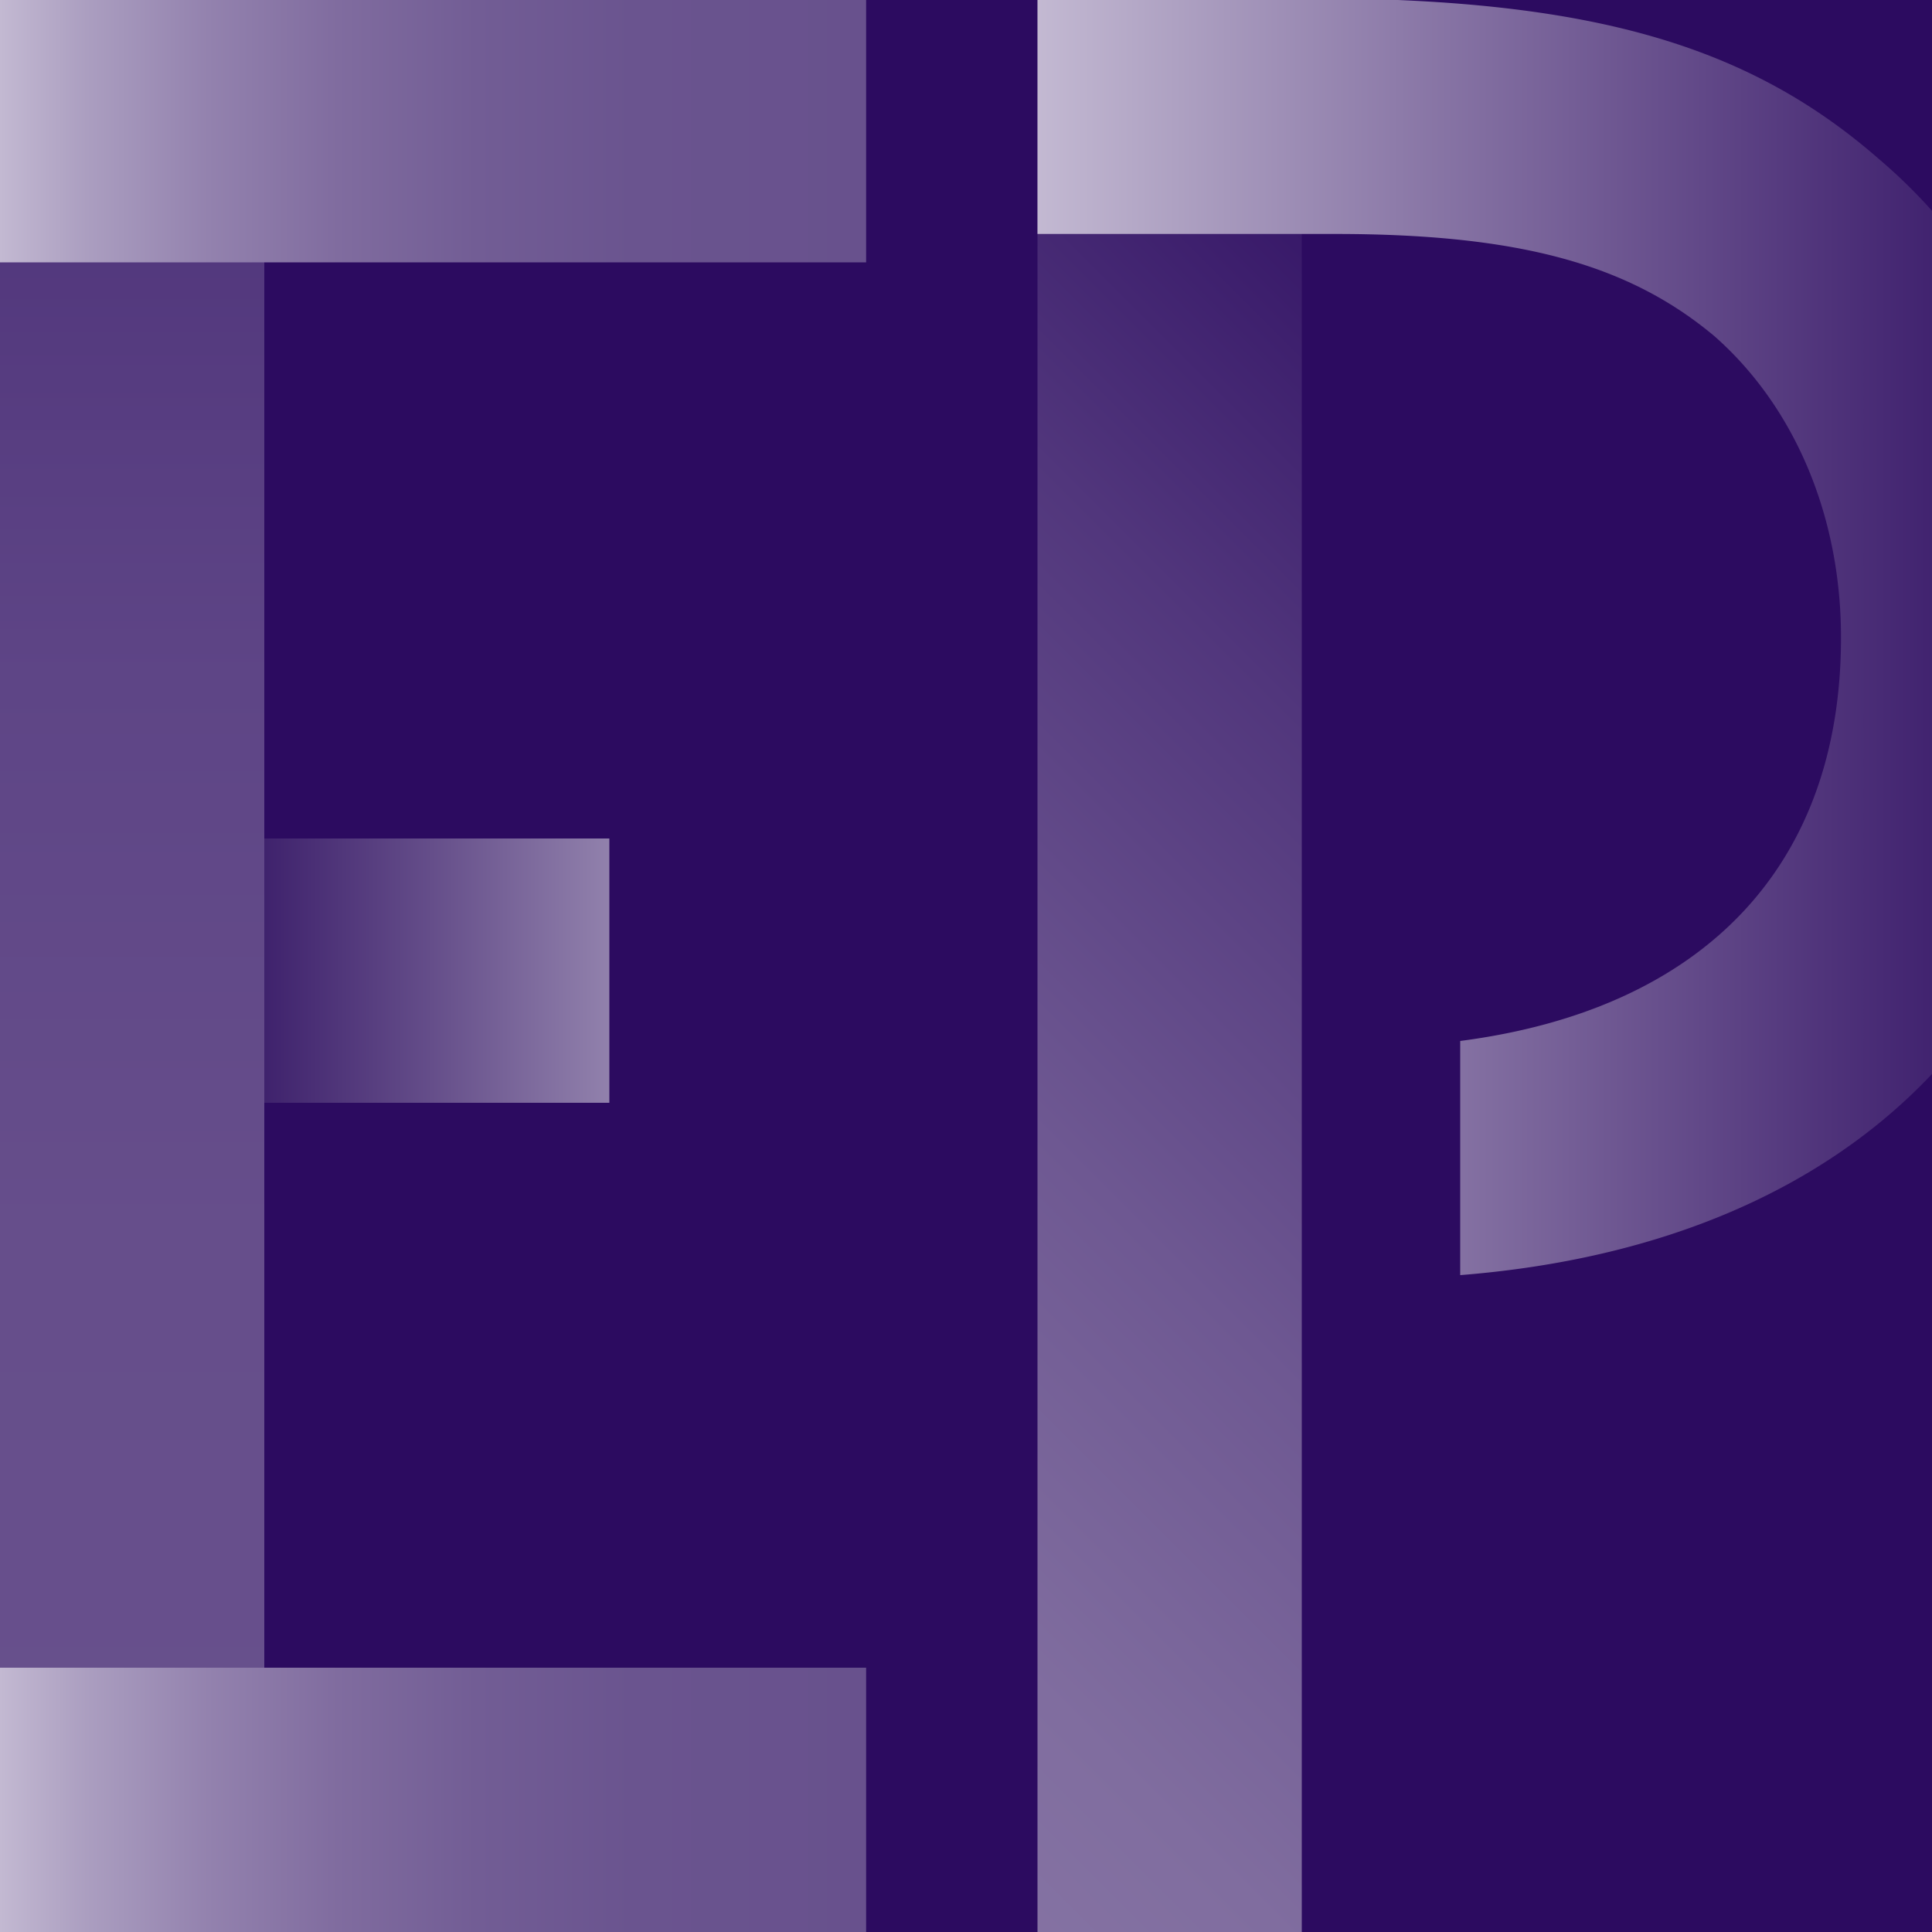
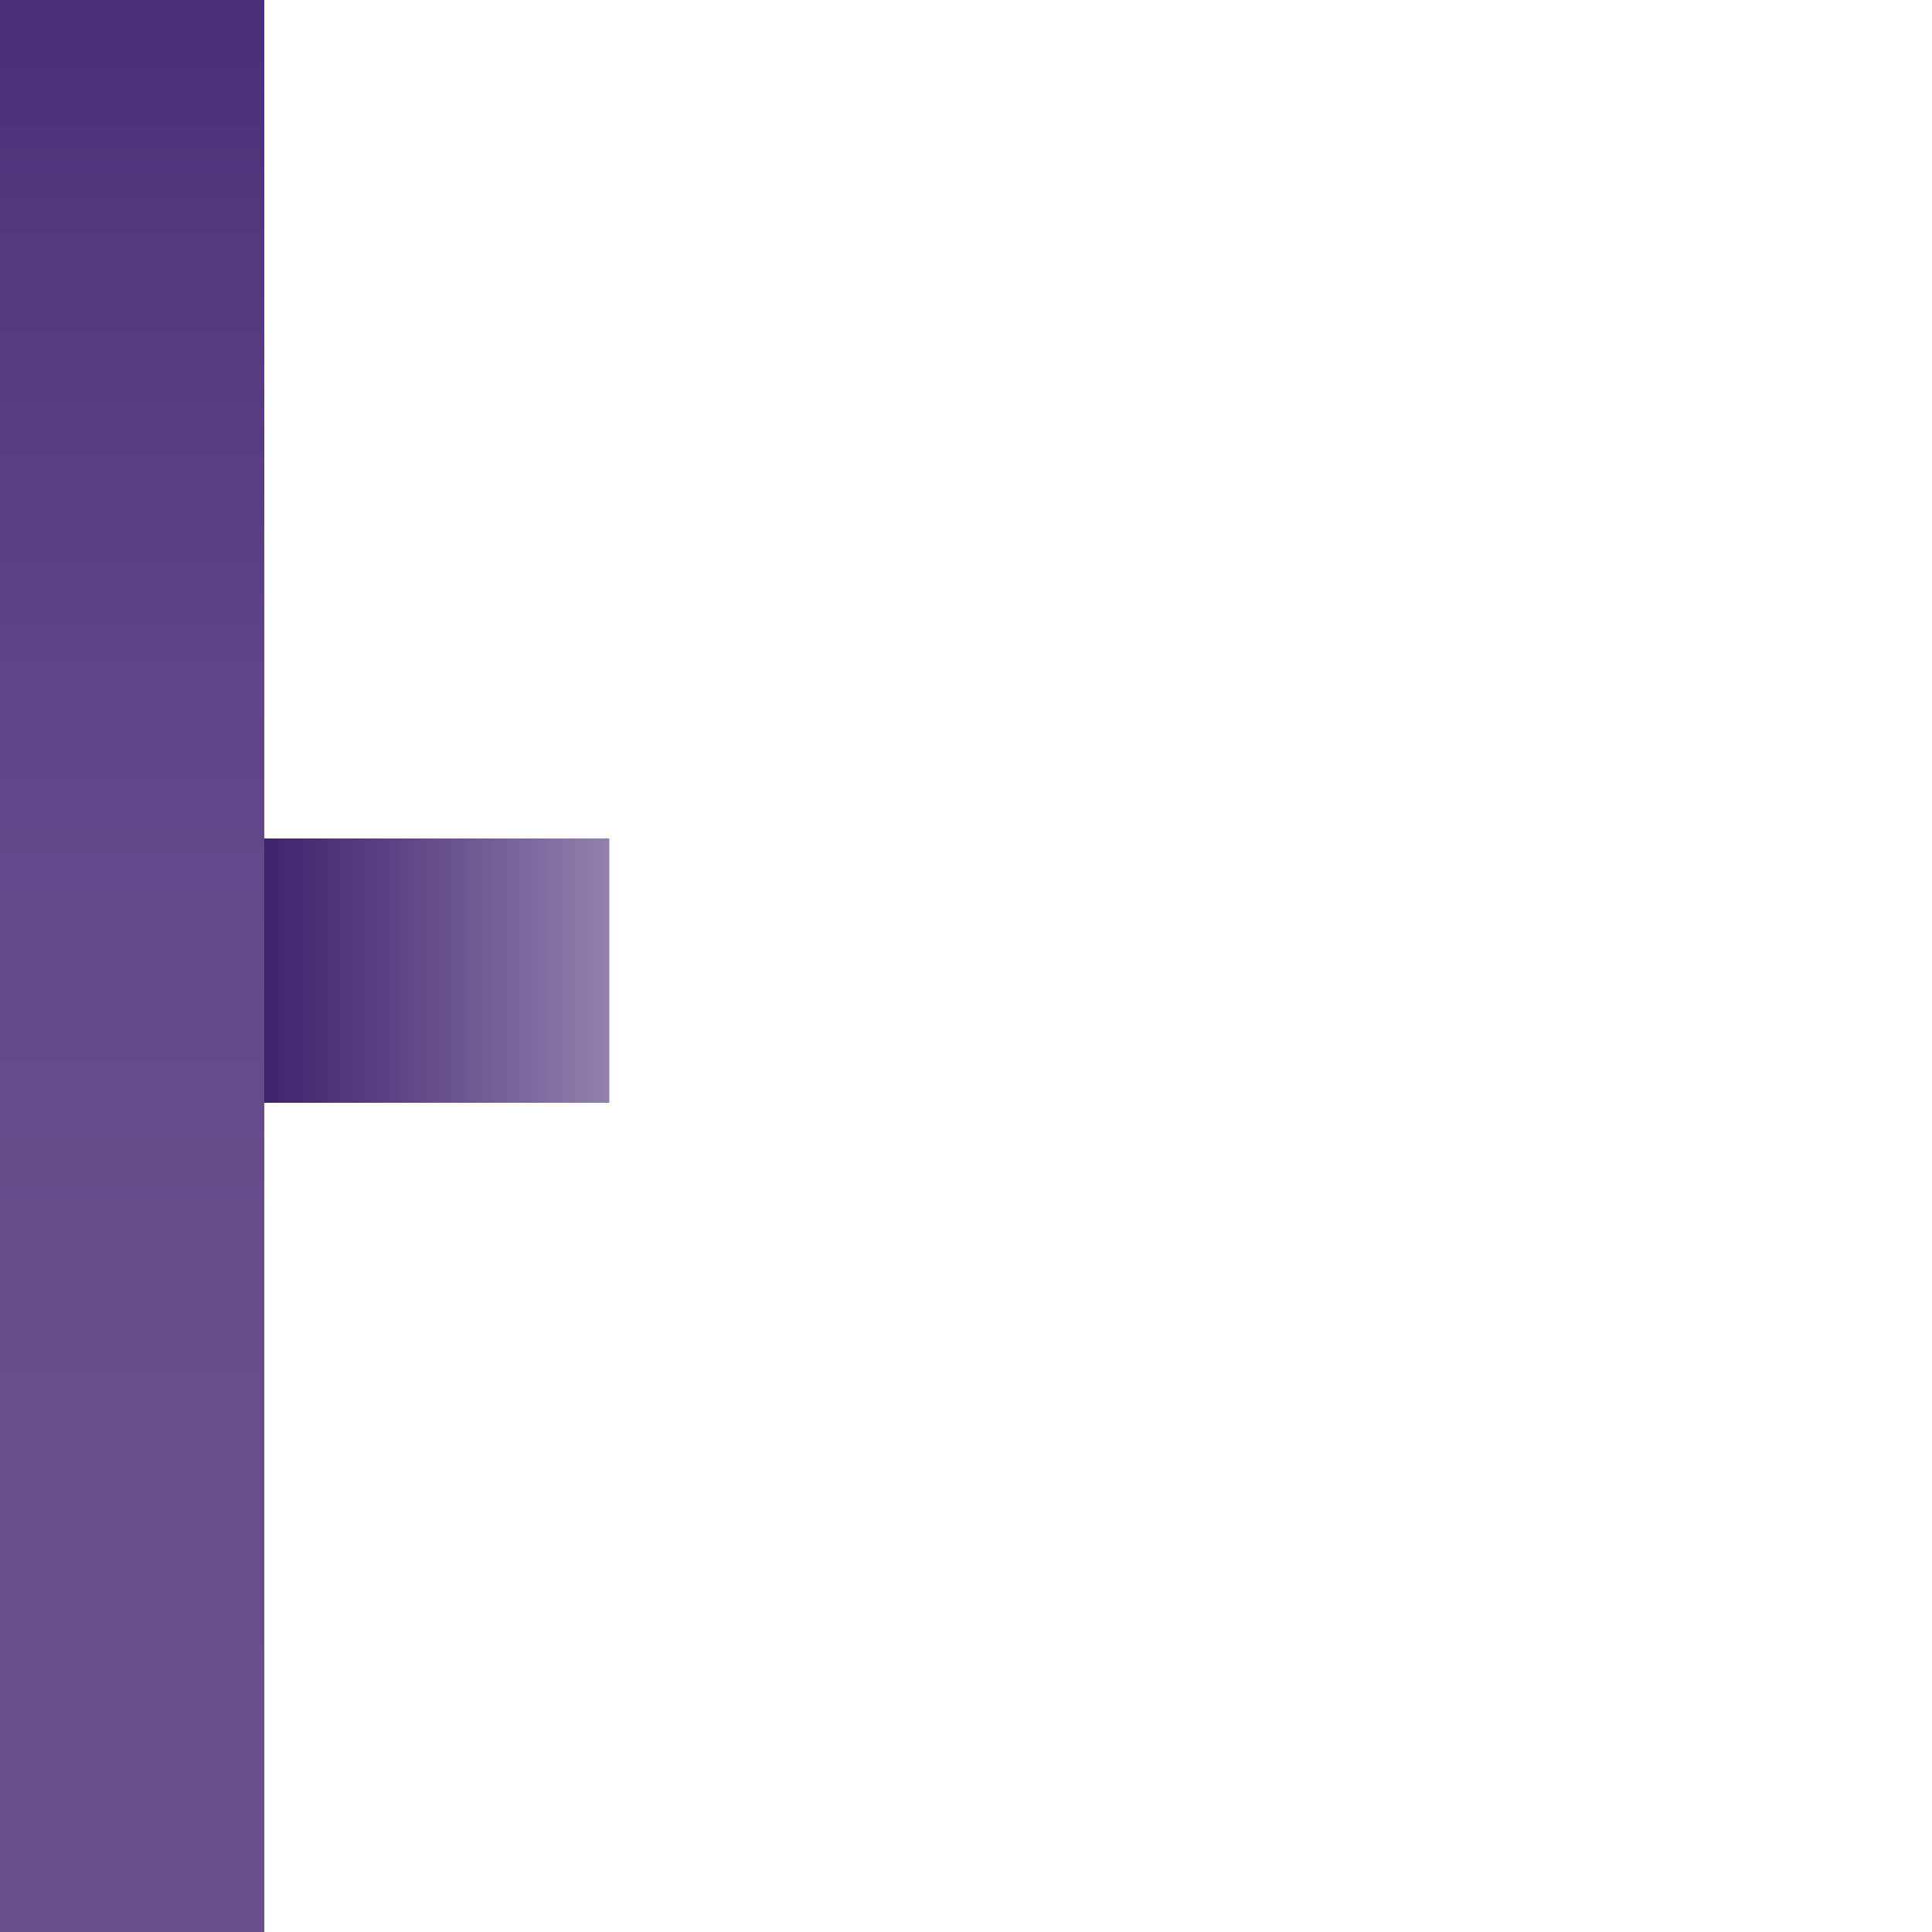
<svg xmlns="http://www.w3.org/2000/svg" xmlns:xlink="http://www.w3.org/1999/xlink" viewBox="0 0 100 100">
  <defs>
    <style>.cls-1{fill:#2c0b60;}.cls-2{fill:url(#Unbenannter_Verlauf_135);}.cls-3{fill:url(#Unbenannter_Verlauf_26);}.cls-4{fill:url(#Unbenannter_Verlauf_53);}.cls-5{fill:url(#Unbenannter_Verlauf_40);}.cls-6{fill:url(#Unbenannter_Verlauf_35);}.cls-7{fill:url(#Unbenannter_Verlauf_40-2);}</style>
    <linearGradient id="Unbenannter_Verlauf_135" x1="740.98" y1="122.41" x2="740.98" y2="102.54" gradientTransform="translate(-719.38 -62.24)" gradientUnits="userSpaceOnUse">
      <stop offset="0" stop-color="#9181ac" />
      <stop offset="0.46" stop-color="#654e8a" />
      <stop offset="1" stop-color="#361866" />
    </linearGradient>
    <linearGradient id="Unbenannter_Verlauf_26" x1="6.84" y1="106.58" x2="6.84" y2="-0.1" gradientUnits="userSpaceOnUse">
      <stop offset="0" stop-color="#68518d" />
      <stop offset="0.4" stop-color="#664e8b" />
      <stop offset="0.67" stop-color="#5e4586" />
      <stop offset="0.91" stop-color="#51367c" />
      <stop offset="1" stop-color="#4a2e77" />
    </linearGradient>
    <linearGradient id="Unbenannter_Verlauf_53" x1="28.83" y1="81.71" x2="89.01" y2="21.53" gradientUnits="userSpaceOnUse">
      <stop offset="0" stop-color="#8674a4" />
      <stop offset="0.16" stop-color="#806d9f" />
      <stop offset="0.4" stop-color="#6e5892" />
      <stop offset="0.69" stop-color="#51367c" />
      <stop offset="1" stop-color="#2c0b60" />
    </linearGradient>
    <linearGradient id="Unbenannter_Verlauf_40" x1="784.43" y1="135.71" x2="784.43" y2="90.88" gradientTransform="translate(-90.88 791.22) rotate(-90)" gradientUnits="userSpaceOnUse">
      <stop offset="0" stop-color="#68518d" />
      <stop offset="0.27" stop-color="#6a548f" />
      <stop offset="0.45" stop-color="#725d95" />
      <stop offset="0.61" stop-color="#806c9f" />
      <stop offset="0.76" stop-color="#9382ae" />
      <stop offset="0.9" stop-color="#ab9ec0" />
      <stop offset="1" stop-color="#c3b9d2" />
    </linearGradient>
    <linearGradient id="Unbenannter_Verlauf_35" x1="53.7" y1="33.02" x2="108.21" y2="33.02" gradientUnits="userSpaceOnUse">
      <stop offset="0" stop-color="#c3b9d2" />
      <stop offset="0.18" stop-color="#a698bc" />
      <stop offset="0.75" stop-color="#4f337a" />
      <stop offset="1" stop-color="#2c0b60" />
    </linearGradient>
    <linearGradient id="Unbenannter_Verlauf_40-2" x1="698.06" y1="135.71" x2="698.06" y2="90.88" gradientTransform="translate(-675.64 -20.13)" xlink:href="#Unbenannter_Verlauf_40" />
  </defs>
  <title>Embed-Privacy-logo-final</title>
  <g id="Ebene_2" data-name="Ebene 2">
    <g id="Zeichenfläche_2" data-name="Zeichenfläche 2">
      <g id="Ebene_6" data-name="Ebene 6">
-         <rect class="cls-1" width="100" height="100" />
        <rect class="cls-2" x="14.76" y="40.31" width="13.68" height="19.87" transform="translate(-28.64 71.84) rotate(-90)" />
        <rect class="cls-3" width="13.68" height="100" />
-         <rect class="cls-4" x="53.7" width="13.68" height="100" />
-         <rect class="cls-5" width="44.83" height="13.58" />
-         <path class="cls-6" d="M100,10.91a28,28,0,0,0-2.76-2.69C91.15,2.9,83.94.49,72.35,0H53.7V12.11H69.11c9.56,0,15.22,1.59,19.64,5.3C92.82,21,95.29,26.61,95.29,33c0,11.8-7.09,19.24-19.71,20.88V66c10.48-.83,18.8-4.46,24.42-10.41Z" />
-         <rect class="cls-7" x="15.58" y="70.75" width="13.68" height="44.83" transform="translate(-70.75 115.58) rotate(-90)" />
      </g>
    </g>
  </g>
</svg>